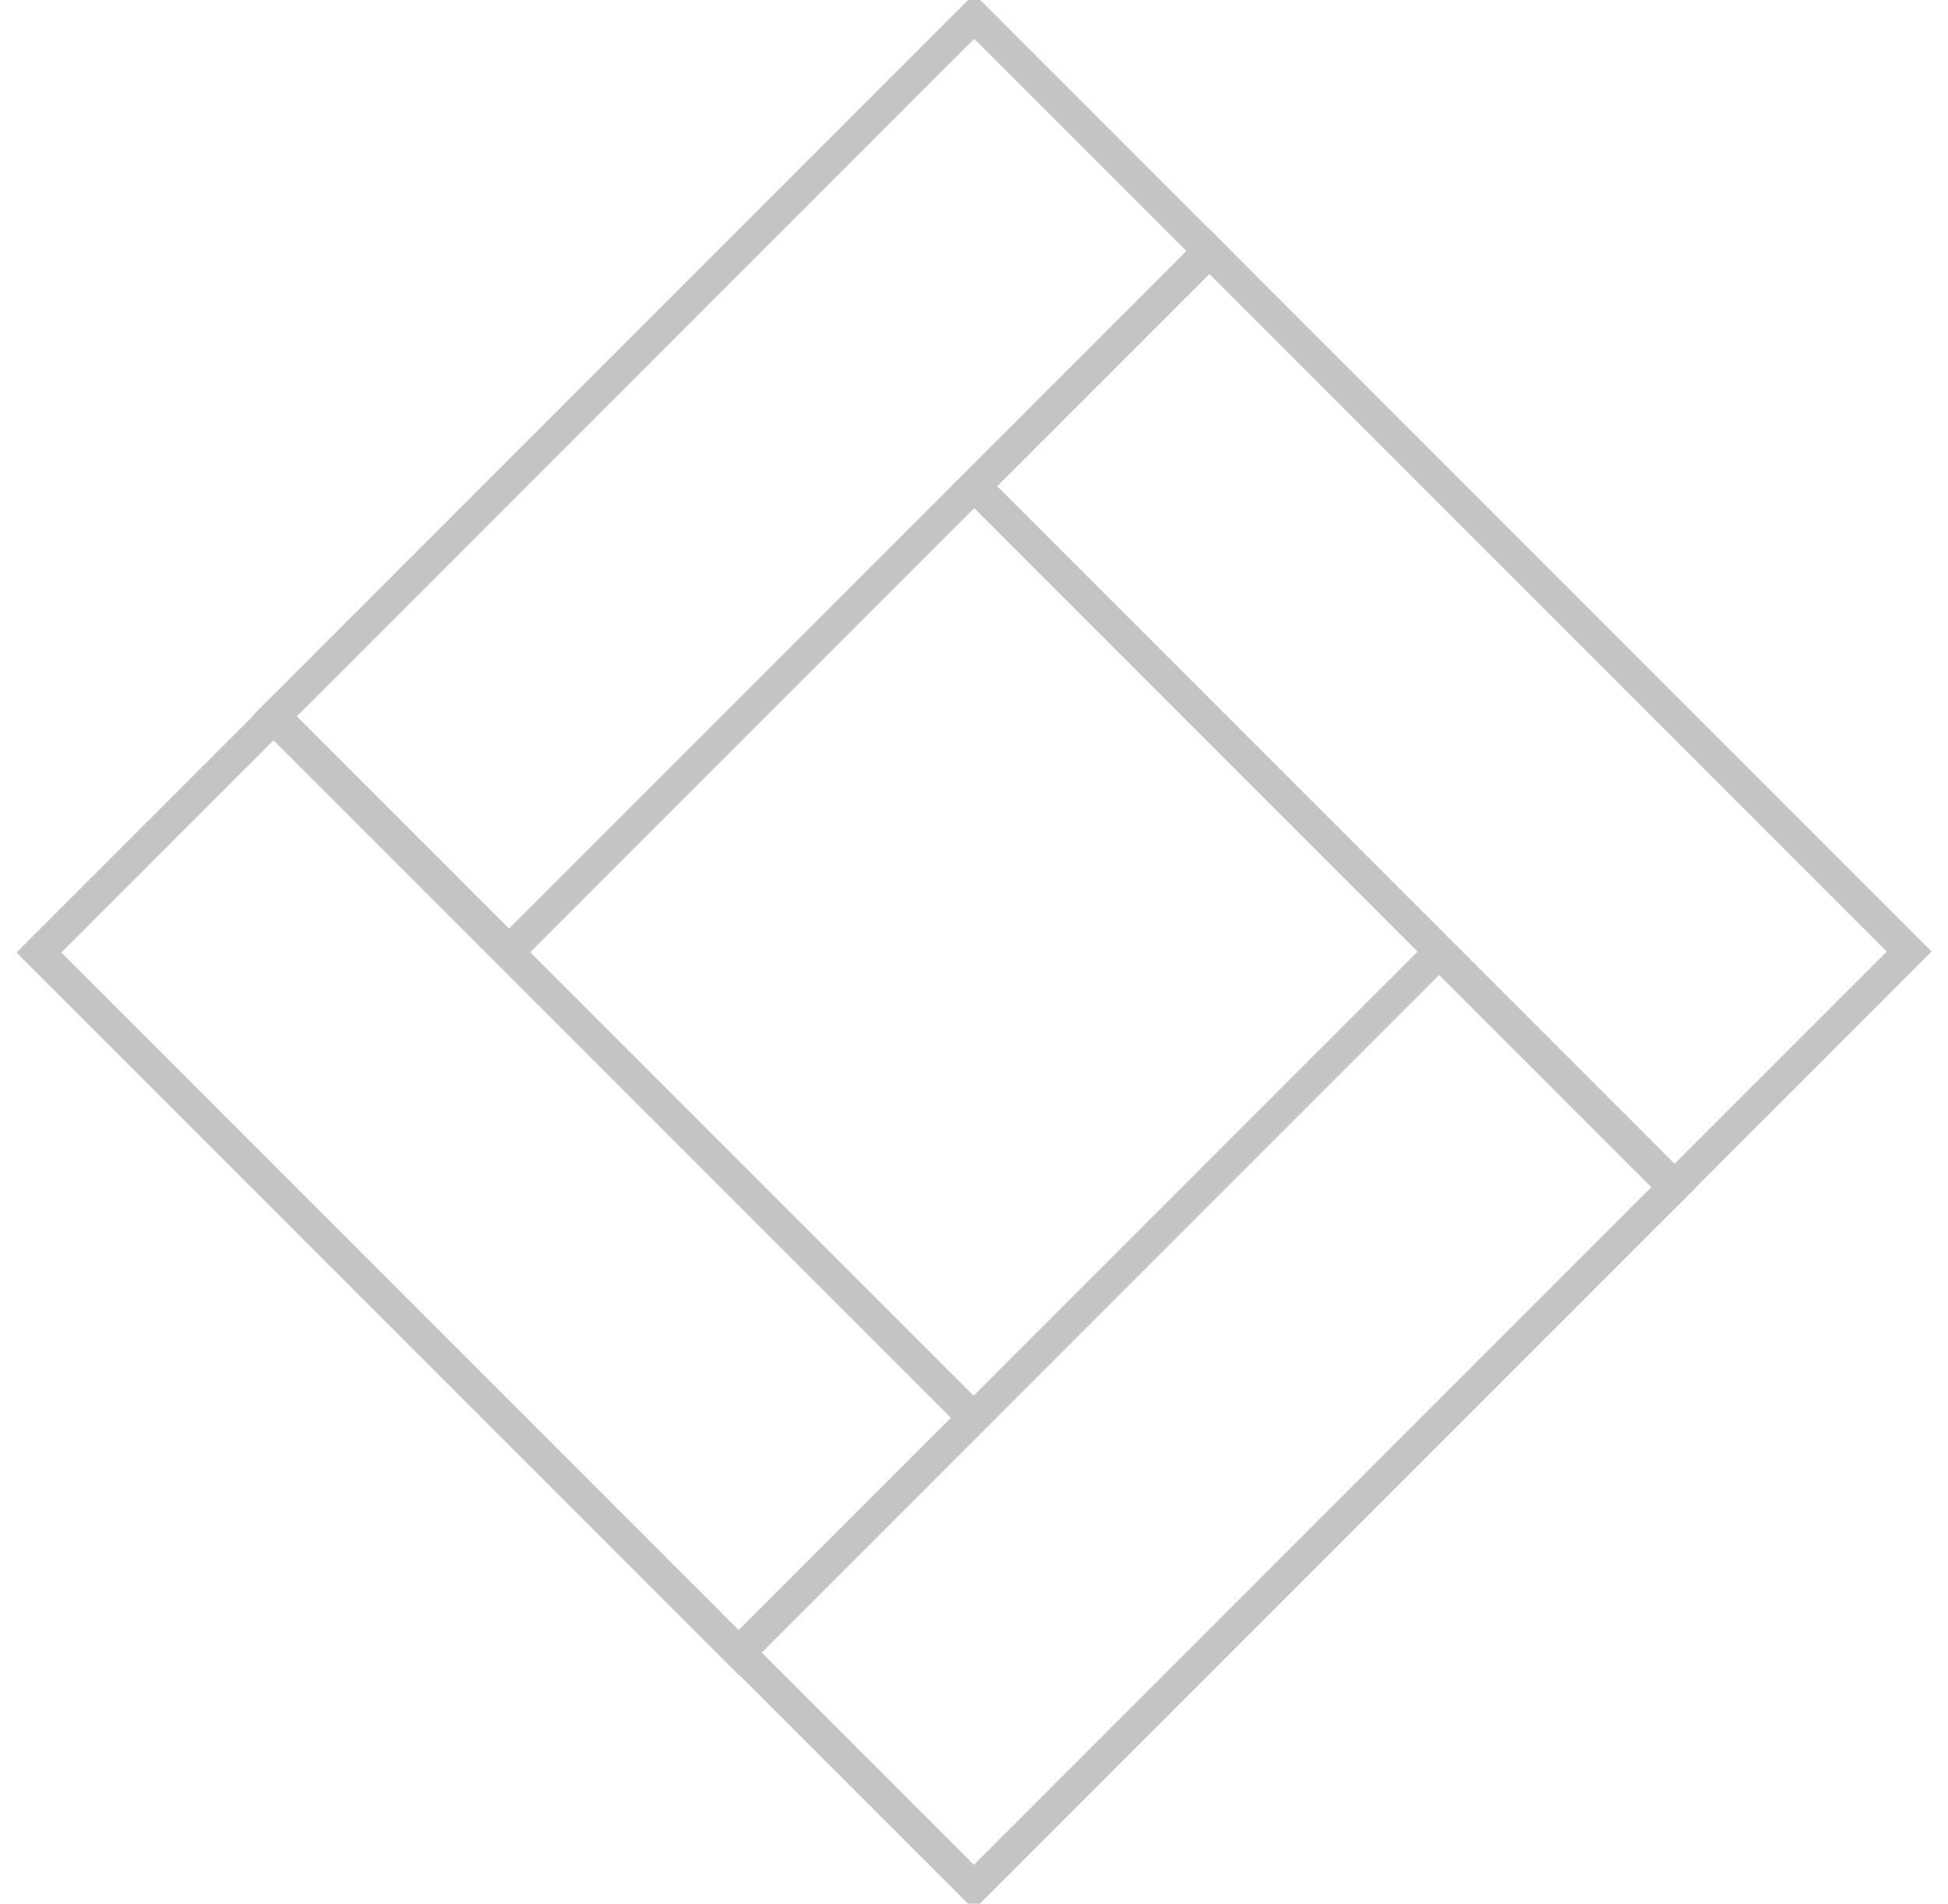
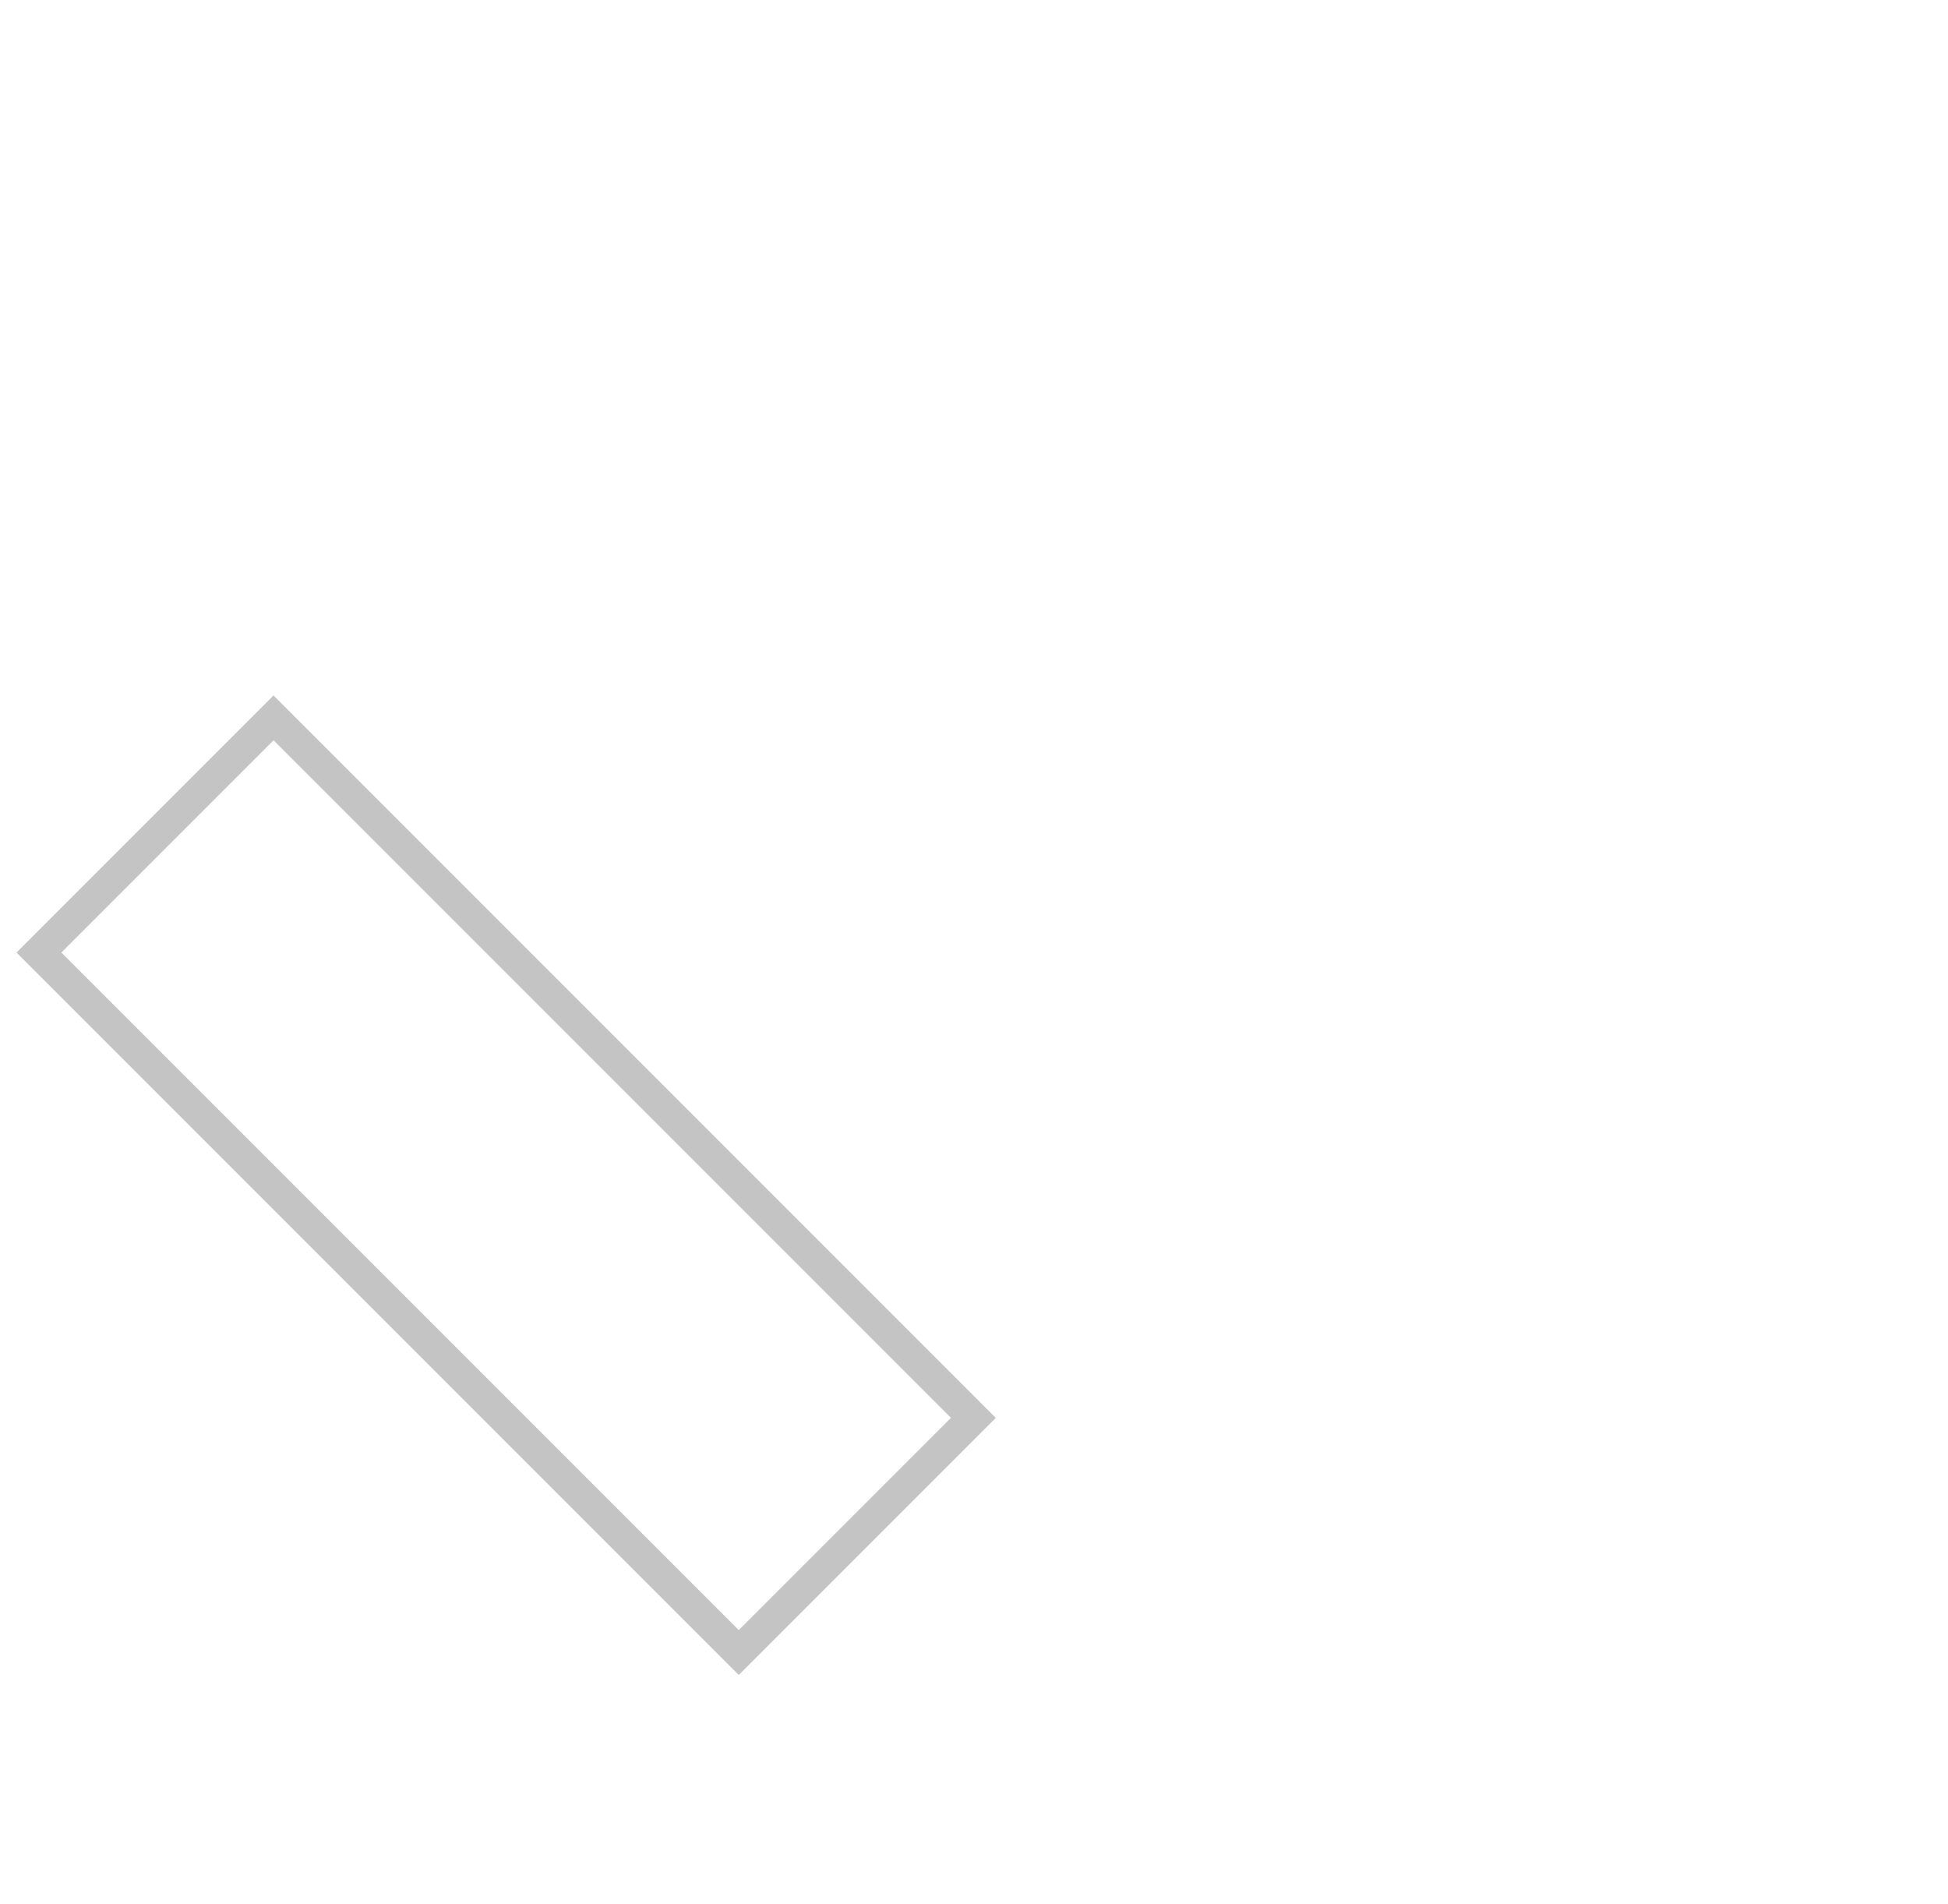
<svg xmlns="http://www.w3.org/2000/svg" id="Layer_1" data-name="Layer 1" width="61.41" height="60" viewBox="0 0 61.41 60">
  <defs>
    <style>.cls-1{fill:none;stroke:#c4c4c4;stroke-miterlimit:10;}</style>
  </defs>
  <rect class="cls-1" x="10.73" y="21.75" width="10.46" height="31.2" transform="translate(-21.74 22.23) rotate(-45)" />
-   <rect class="cls-1" x="40.23" y="7.06" width="10.46" height="31.2" transform="translate(-2.71 38.78) rotate(-45)" />
-   <rect class="cls-1" x="18.15" y="-0.35" width="10.46" height="31.2" transform="translate(17.63 -12.07) rotate(45)" />
-   <rect class="cls-1" x="32.81" y="29.15" width="10.46" height="31.2" transform="translate(42.78 -13.79) rotate(45)" />
</svg>